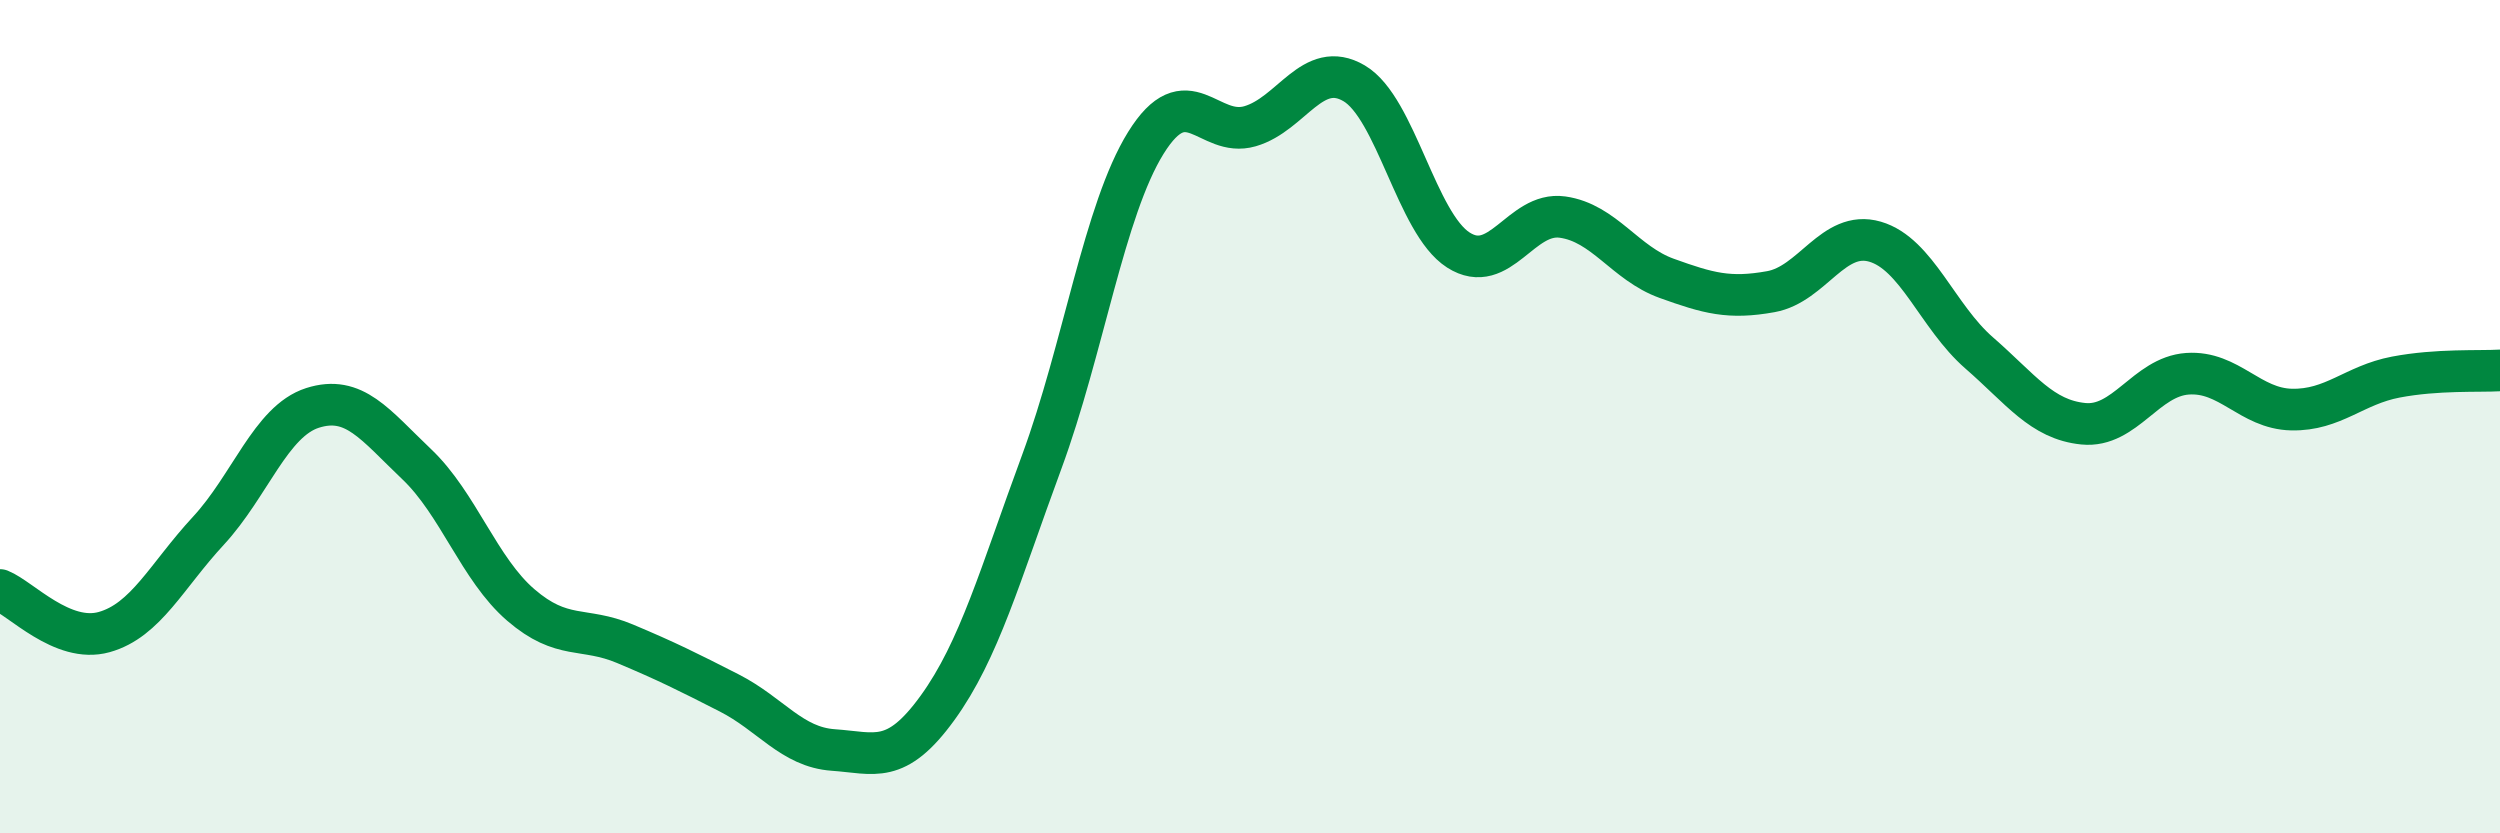
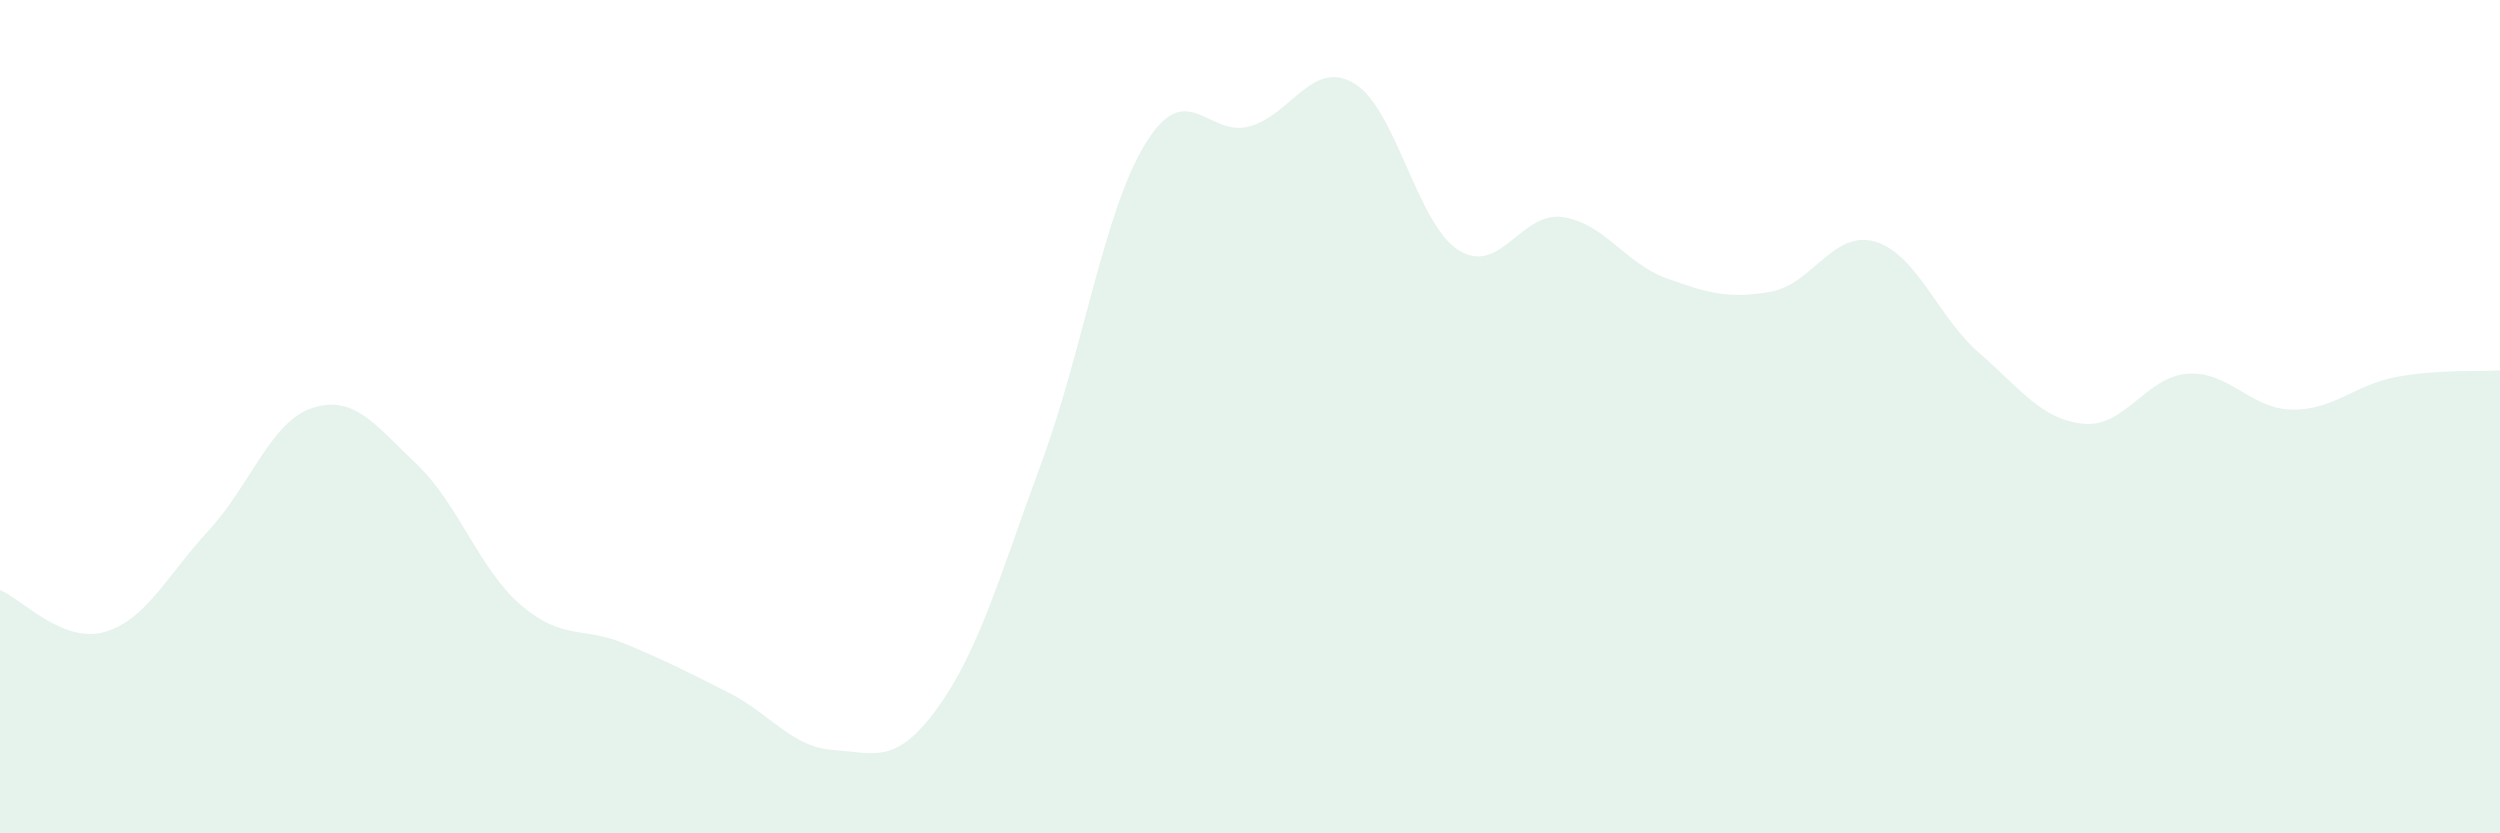
<svg xmlns="http://www.w3.org/2000/svg" width="60" height="20" viewBox="0 0 60 20">
  <path d="M 0,14.16 C 0.5,14.36 1.5,15.45 2.5,15.17 C 3.5,14.89 4,13.82 5,12.74 C 6,11.66 6.5,10.11 7.5,9.79 C 8.5,9.47 9,10.19 10,11.14 C 11,12.09 11.5,13.66 12.5,14.52 C 13.5,15.38 14,15.03 15,15.45 C 16,15.87 16.5,16.12 17.5,16.63 C 18.5,17.14 19,17.93 20,18 C 21,18.07 21.5,18.37 22.5,16.99 C 23.5,15.61 24,13.8 25,11.09 C 26,8.38 26.5,5.04 27.5,3.43 C 28.5,1.82 29,3.32 30,3.03 C 31,2.74 31.5,1.41 32.5,2 C 33.5,2.59 34,5.36 35,6 C 36,6.64 36.5,5.07 37.5,5.21 C 38.5,5.35 39,6.32 40,6.68 C 41,7.04 41.5,7.18 42.5,7 C 43.5,6.82 44,5.51 45,5.8 C 46,6.09 46.5,7.6 47.5,8.47 C 48.5,9.34 49,10.07 50,10.17 C 51,10.27 51.5,9.04 52.5,8.97 C 53.5,8.9 54,9.81 55,9.83 C 56,9.85 56.5,9.24 57.5,9.05 C 58.5,8.86 59.5,8.92 60,8.89L60 20L0 20Z" fill="#008740" opacity="0.1" stroke-linecap="round" stroke-linejoin="round" />
-   <path d="M 0,14.16 C 0.5,14.36 1.5,15.45 2.5,15.17 C 3.5,14.89 4,13.82 5,12.74 C 6,11.66 6.5,10.11 7.5,9.79 C 8.5,9.47 9,10.19 10,11.14 C 11,12.09 11.5,13.66 12.5,14.52 C 13.5,15.38 14,15.03 15,15.45 C 16,15.87 16.5,16.12 17.5,16.63 C 18.5,17.14 19,17.93 20,18 C 21,18.07 21.5,18.37 22.5,16.99 C 23.5,15.61 24,13.8 25,11.09 C 26,8.38 26.5,5.04 27.5,3.43 C 28.5,1.82 29,3.32 30,3.03 C 31,2.74 31.5,1.41 32.5,2 C 33.5,2.59 34,5.36 35,6 C 36,6.64 36.5,5.07 37.5,5.21 C 38.5,5.35 39,6.32 40,6.68 C 41,7.04 41.5,7.18 42.5,7 C 43.5,6.82 44,5.51 45,5.8 C 46,6.09 46.5,7.6 47.5,8.47 C 48.5,9.34 49,10.07 50,10.17 C 51,10.27 51.5,9.04 52.5,8.97 C 53.5,8.9 54,9.81 55,9.83 C 56,9.85 56.5,9.24 57.5,9.05 C 58.5,8.86 59.5,8.92 60,8.89" stroke="#008740" stroke-width="1" fill="none" stroke-linecap="round" stroke-linejoin="round" />
</svg>